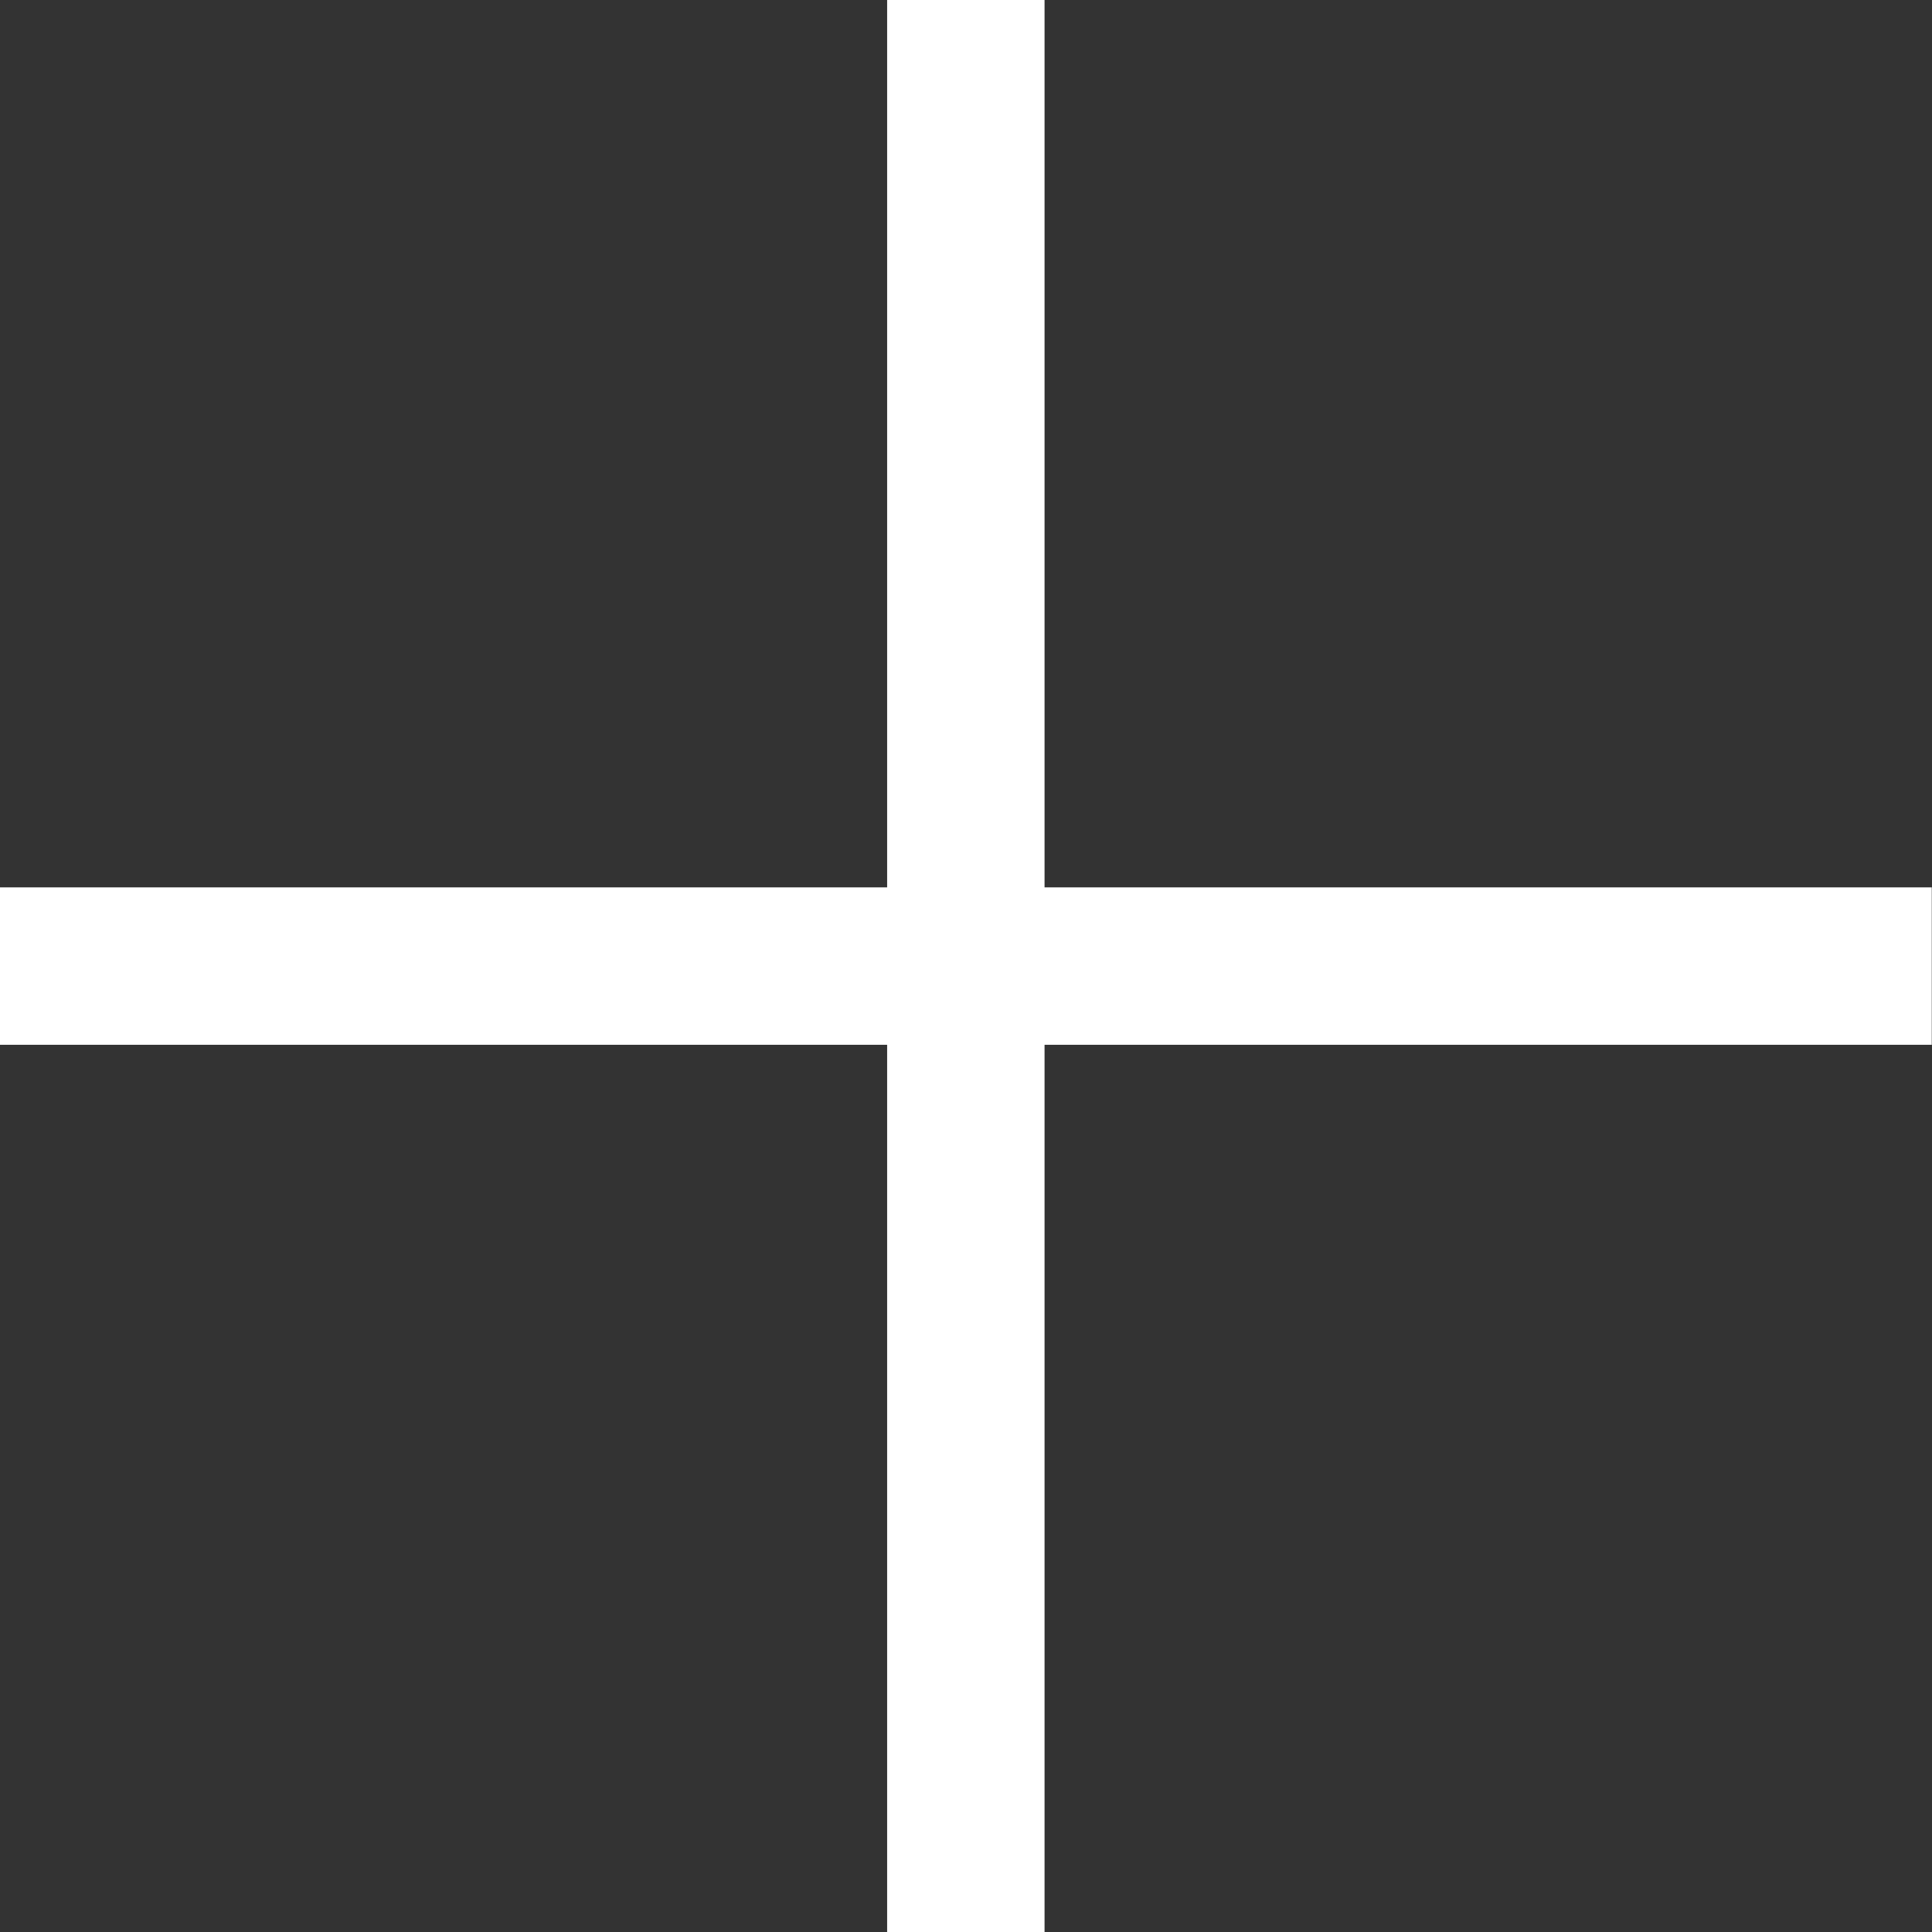
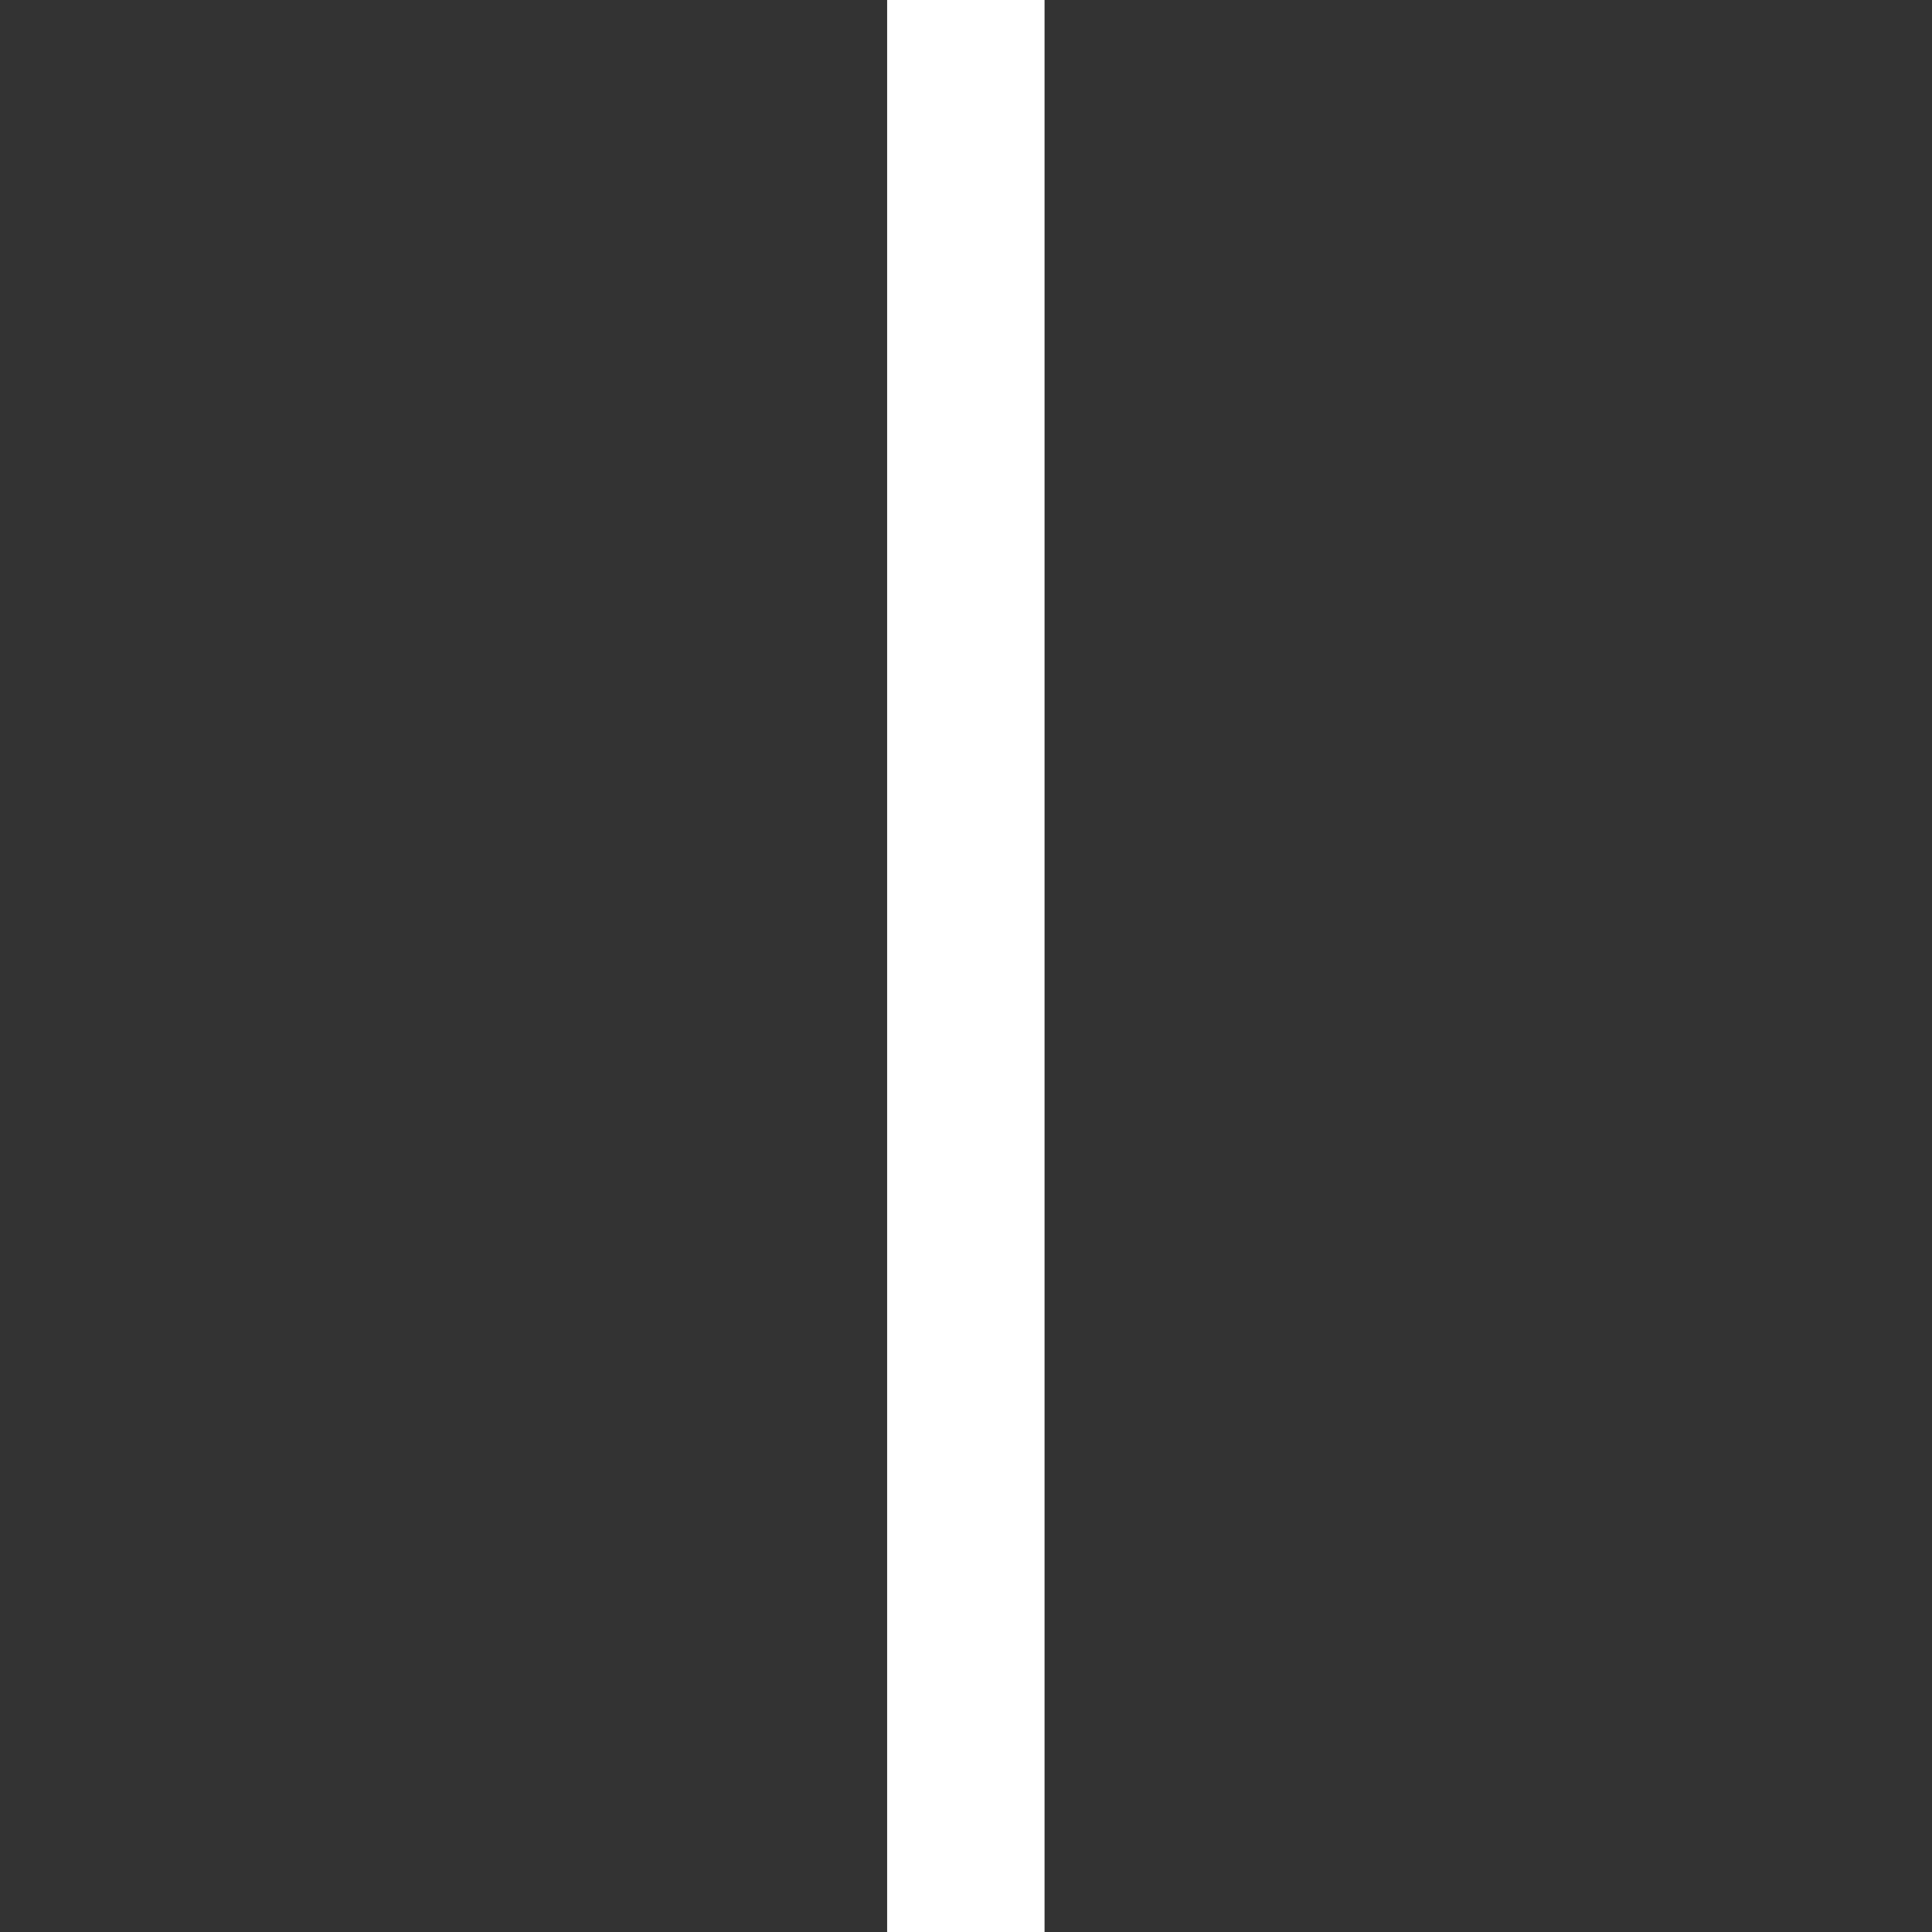
<svg xmlns="http://www.w3.org/2000/svg" width="24.546" height="24.546" viewBox="0 0 24.546 24.546">
  <rect x="0" y="0" width="24.546" height="24.546" fill="#333333" stroke="none" />
  <g id="Gruppe_1909" data-name="Gruppe 1909" transform="translate(-41.963 -47.026)">
    <g id="Gruppe_530" data-name="Gruppe 530" transform="translate(54.234 47.026)">
      <path id="Pfad_403" data-name="Pfad 403" d="M0,0V24.546" fill="none" stroke="#fff" stroke-width="2" />
    </g>
    <g id="Gruppe_531" data-name="Gruppe 531" transform="translate(41.963 59.3)">
-       <path id="Pfad_404" data-name="Pfad 404" d="M5,0H-19.543" transform="translate(19.543)" fill="none" stroke="#fff" stroke-width="2" />
-     </g>
+       </g>
  </g>
</svg>